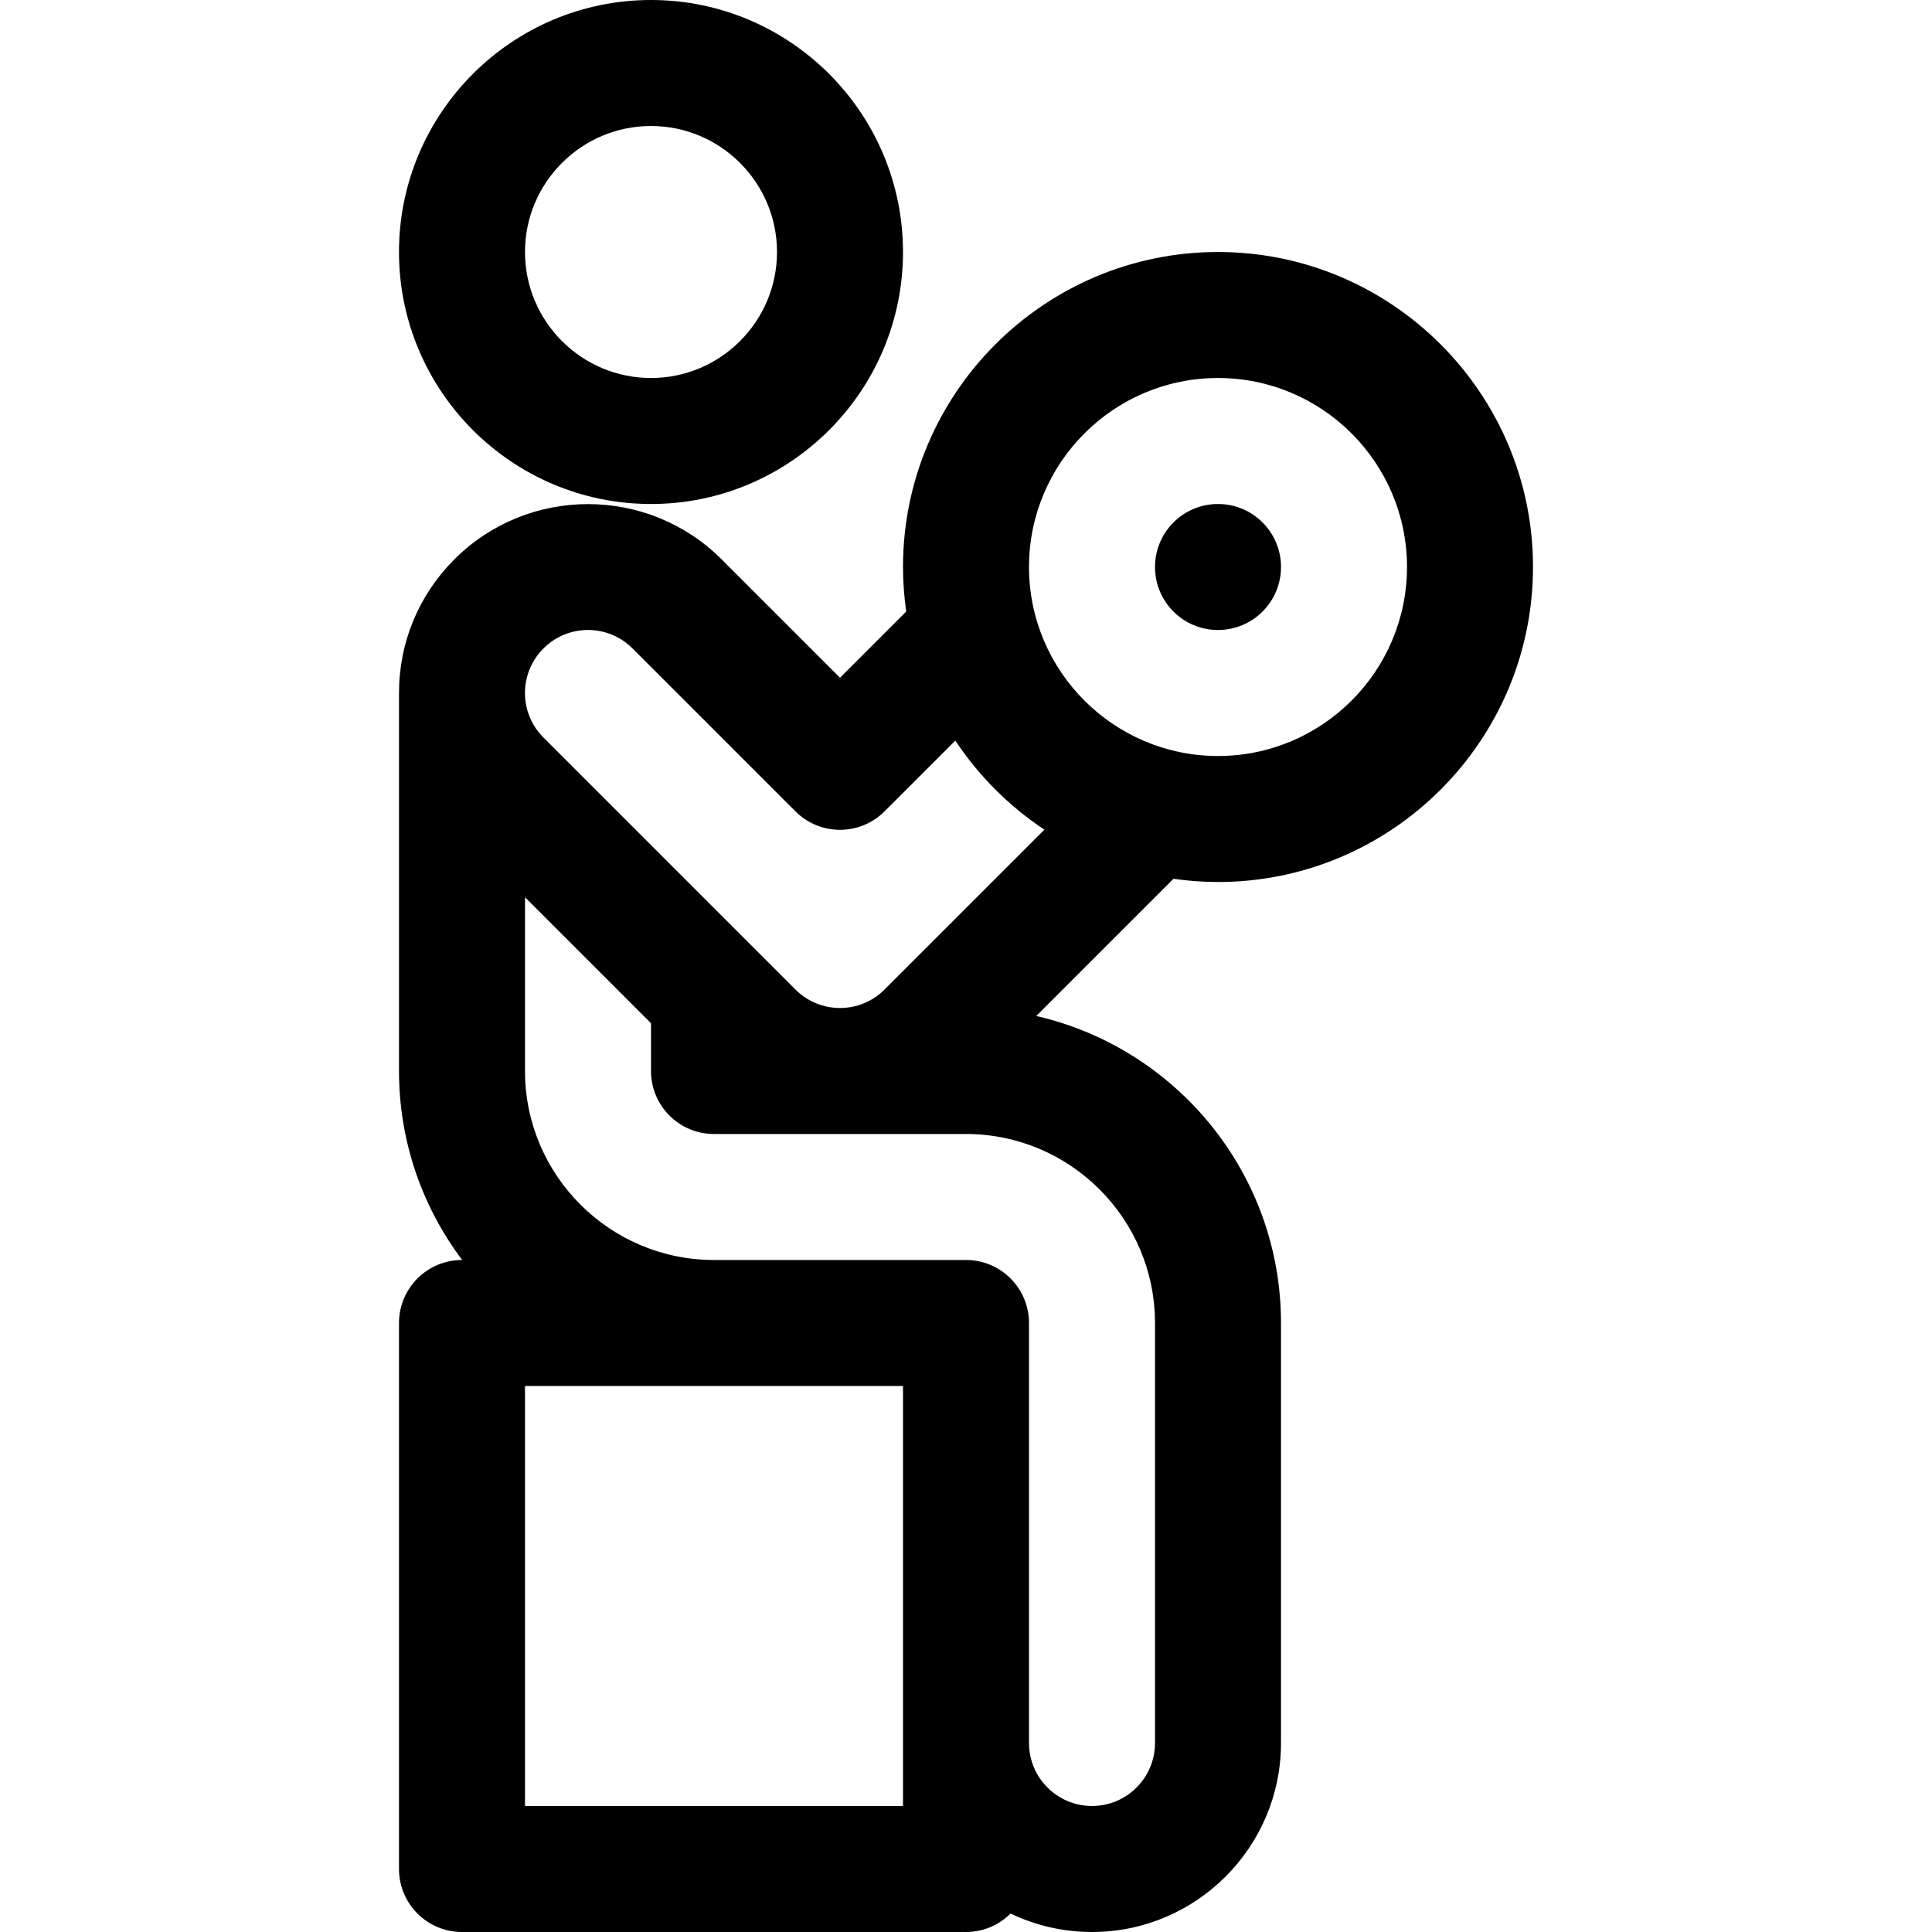
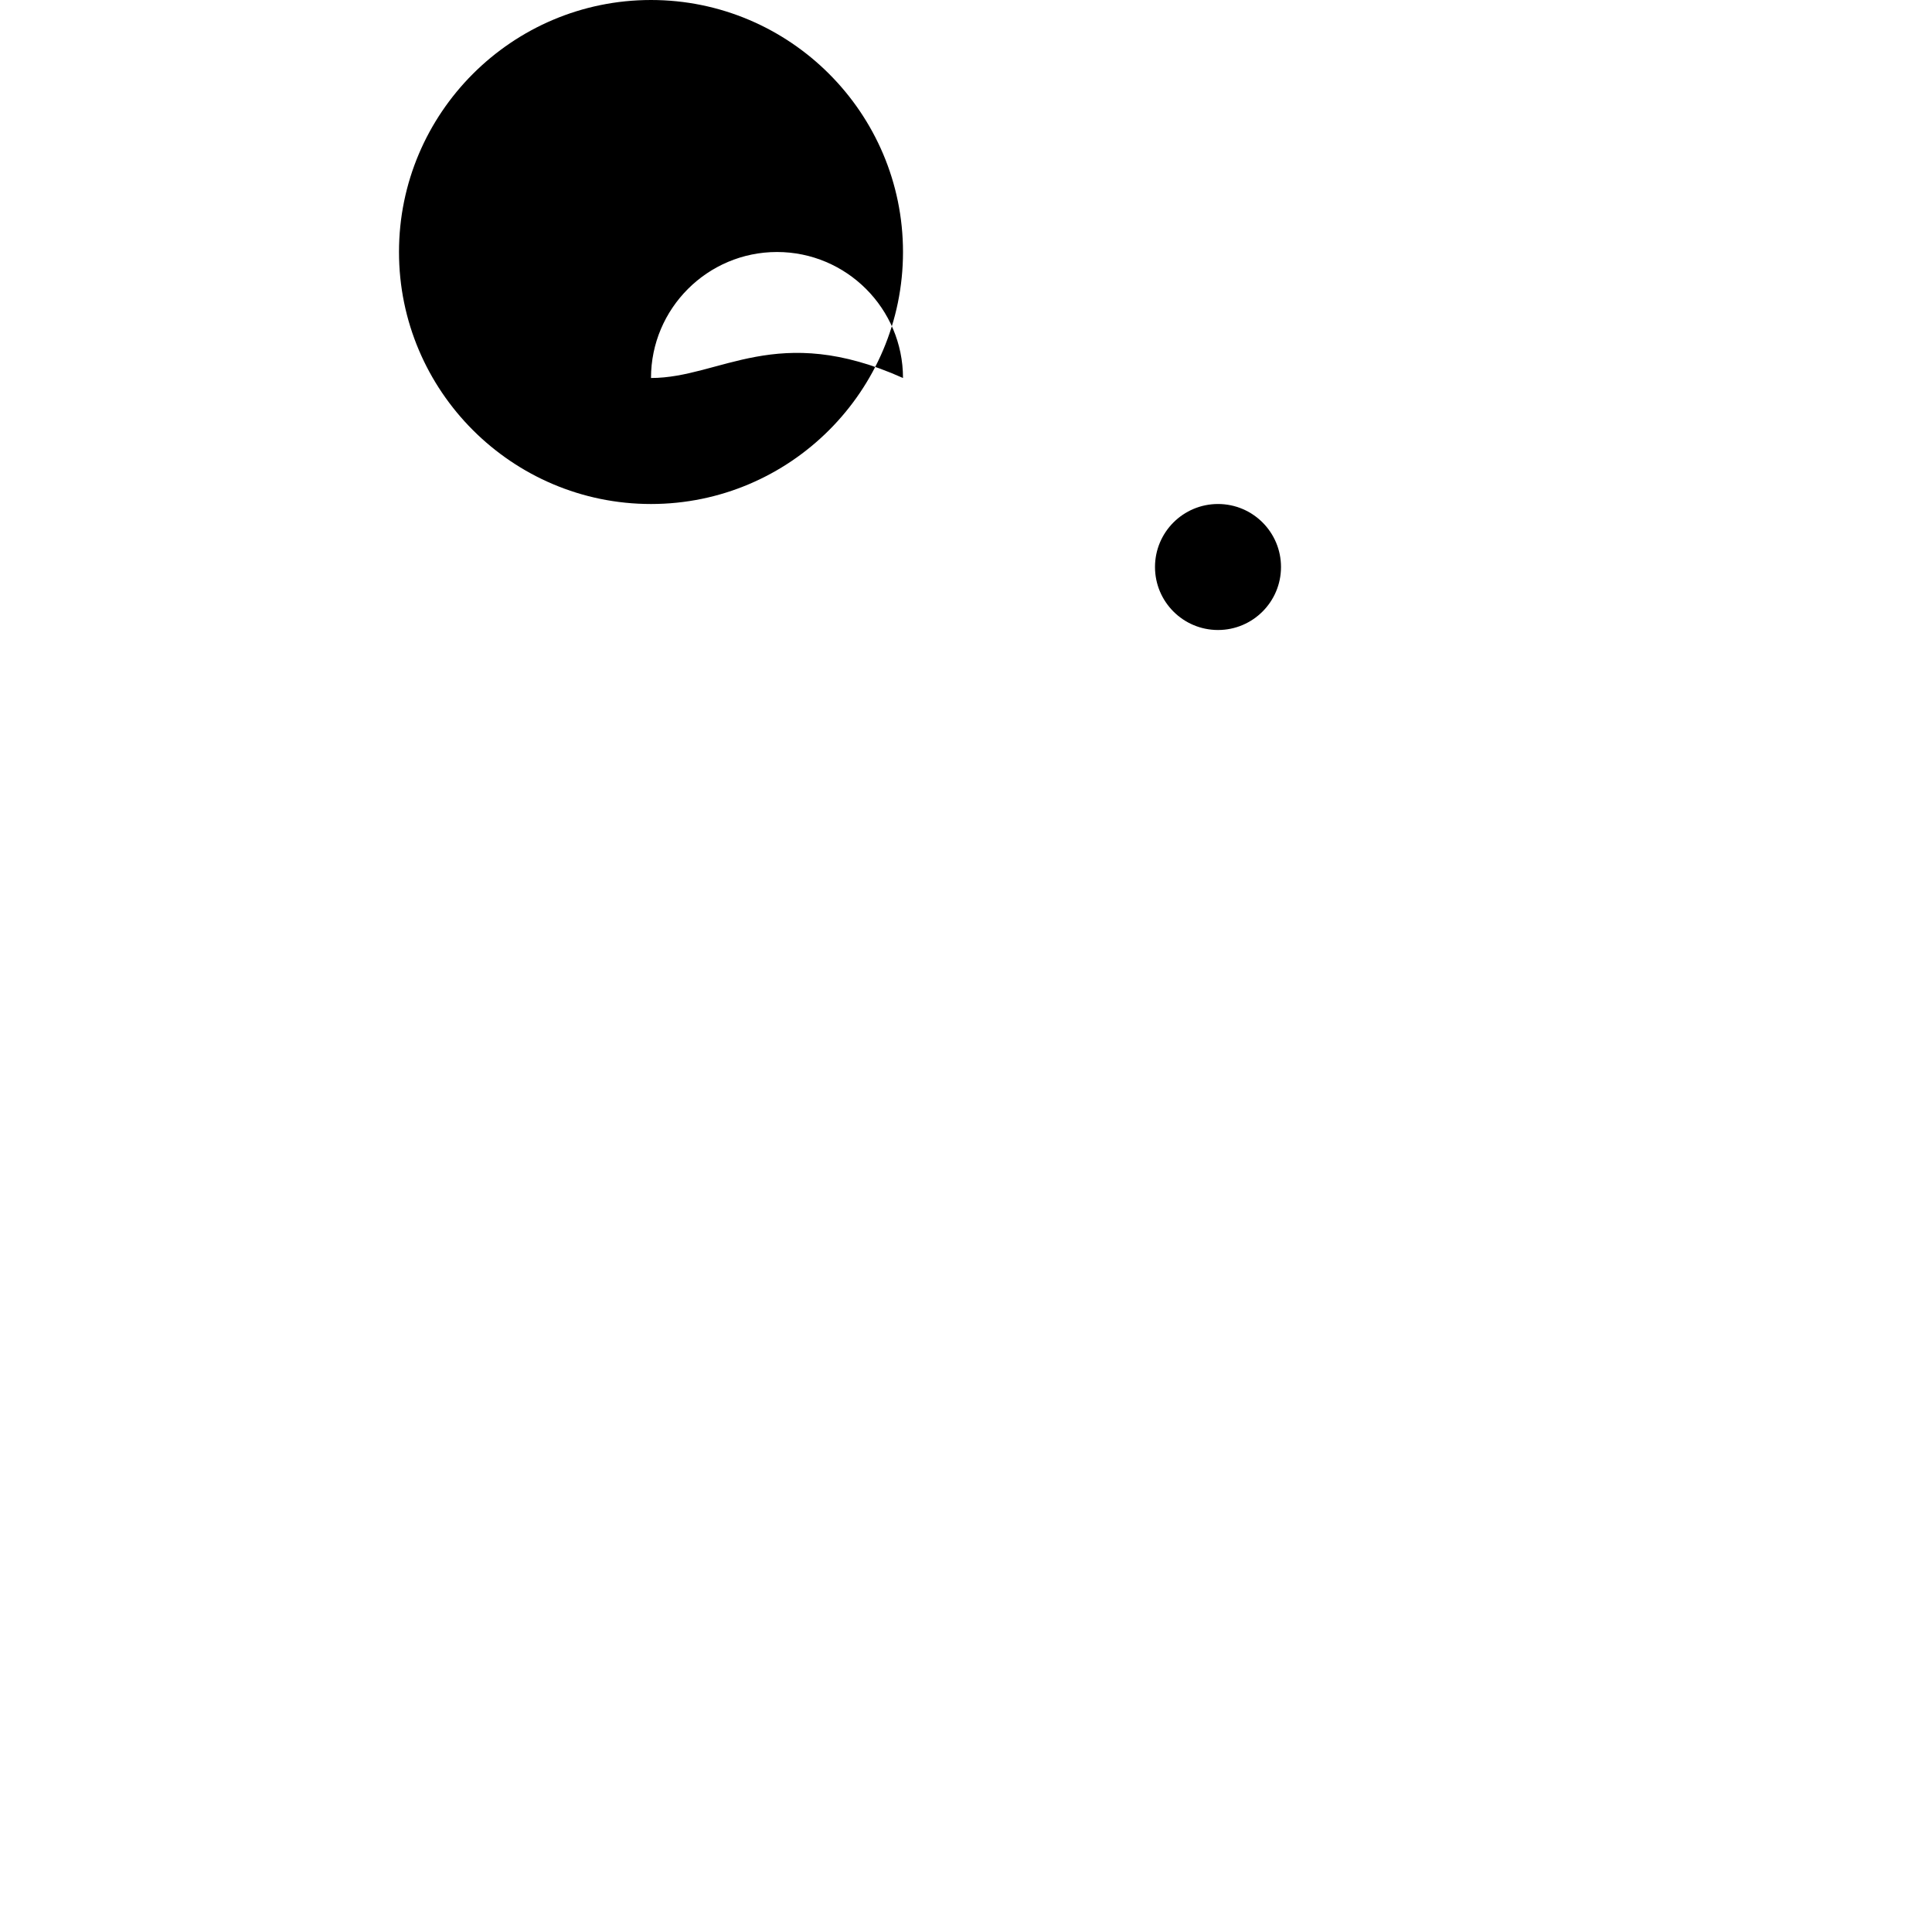
<svg xmlns="http://www.w3.org/2000/svg" version="1.1" id="Layer_1" x="0px" y="0px" viewBox="0 0 512 512" style="enable-background:new 0 0 512 512;" xml:space="preserve">
  <g>
    <g>
-       <path d="M322.783,233.739c46.03,0,83.478-37.448,83.478-83.478s-37.448-83.478-83.478-83.478    c-46.03,0-83.478,37.448-83.478,83.478c0,4.007,0.302,7.943,0.849,11.8l-17.545,17.545l-31.369-31.368    c-19.527-19.528-51.301-19.527-70.828,0c-9.461,9.461-14.672,22.038-14.672,35.414v100.174c0,18.778,6.236,36.125,16.741,50.087    h-0.046c-9.22,0-16.696,7.475-16.696,16.696v144.696c0,9.22,7.475,16.696,16.696,16.696H256c4.612,0,8.789-1.871,11.81-4.895    c6.538,3.135,13.857,4.895,21.581,4.895c27.618,0,50.087-22.469,50.087-50.087V350.609c0-39.628-27.765-72.871-64.857-81.358    l36.361-36.361C314.84,233.437,318.776,233.739,322.783,233.739z M239.304,478.609H139.13V367.304c10.637,0,89.859,0,100.174,0    C239.304,380.821,239.304,466.15,239.304,478.609z M306.087,350.609v111.304c0,9.206-7.49,16.696-16.696,16.696    s-16.696-7.49-16.696-16.696V350.609c0-9.22-7.475-16.696-16.696-16.696h-66.783c-27.618,0-50.087-22.469-50.087-50.087v-46.041    l33.391,33.391v12.65c0,9.22,7.475,16.696,16.696,16.696H256C283.618,300.522,306.087,322.991,306.087,350.609z M234.411,262.237    c-6.529,6.528-17.076,6.529-23.607,0c-8.156-8.156-58.505-58.505-66.783-66.783c-6.528-6.529-6.529-17.076,0-23.607    c6.529-6.528,17.076-6.529,23.607,0l43.174,43.174c6.519,6.52,17.091,6.52,23.611,0l18.758-18.758    c6.207,9.361,14.246,17.399,23.607,23.607L234.411,262.237z M272.696,150.261c0-27.618,22.469-50.087,50.087-50.087    s50.087,22.469,50.087,50.087c0,27.618-22.469,50.087-50.087,50.087S272.696,177.879,272.696,150.261z" />
-     </g>
+       </g>
  </g>
  <g>
    <g>
      <circle cx="322.783" cy="150.261" r="16.696" />
    </g>
  </g>
  <g>
    <g>
-       <path d="M172.522,0c-36.824,0-66.783,29.959-66.783,66.783c0,36.824,29.959,66.783,66.783,66.783    c36.824,0,66.783-29.959,66.783-66.783C239.304,29.959,209.346,0,172.522,0z M172.522,100.174    c-18.412,0-33.391-14.979-33.391-33.391c0-18.412,14.979-33.391,33.391-33.391c18.412,0,33.391,14.979,33.391,33.391    C205.913,85.195,190.934,100.174,172.522,100.174z" />
+       <path d="M172.522,0c-36.824,0-66.783,29.959-66.783,66.783c0,36.824,29.959,66.783,66.783,66.783    c36.824,0,66.783-29.959,66.783-66.783C239.304,29.959,209.346,0,172.522,0z M172.522,100.174    c0-18.412,14.979-33.391,33.391-33.391c18.412,0,33.391,14.979,33.391,33.391    C205.913,85.195,190.934,100.174,172.522,100.174z" />
    </g>
  </g>
  <g>
</g>
  <g>
</g>
  <g>
</g>
  <g>
</g>
  <g>
</g>
  <g>
</g>
  <g>
</g>
  <g>
</g>
  <g>
</g>
  <g>
</g>
  <g>
</g>
  <g>
</g>
  <g>
</g>
  <g>
</g>
  <g>
</g>
</svg>